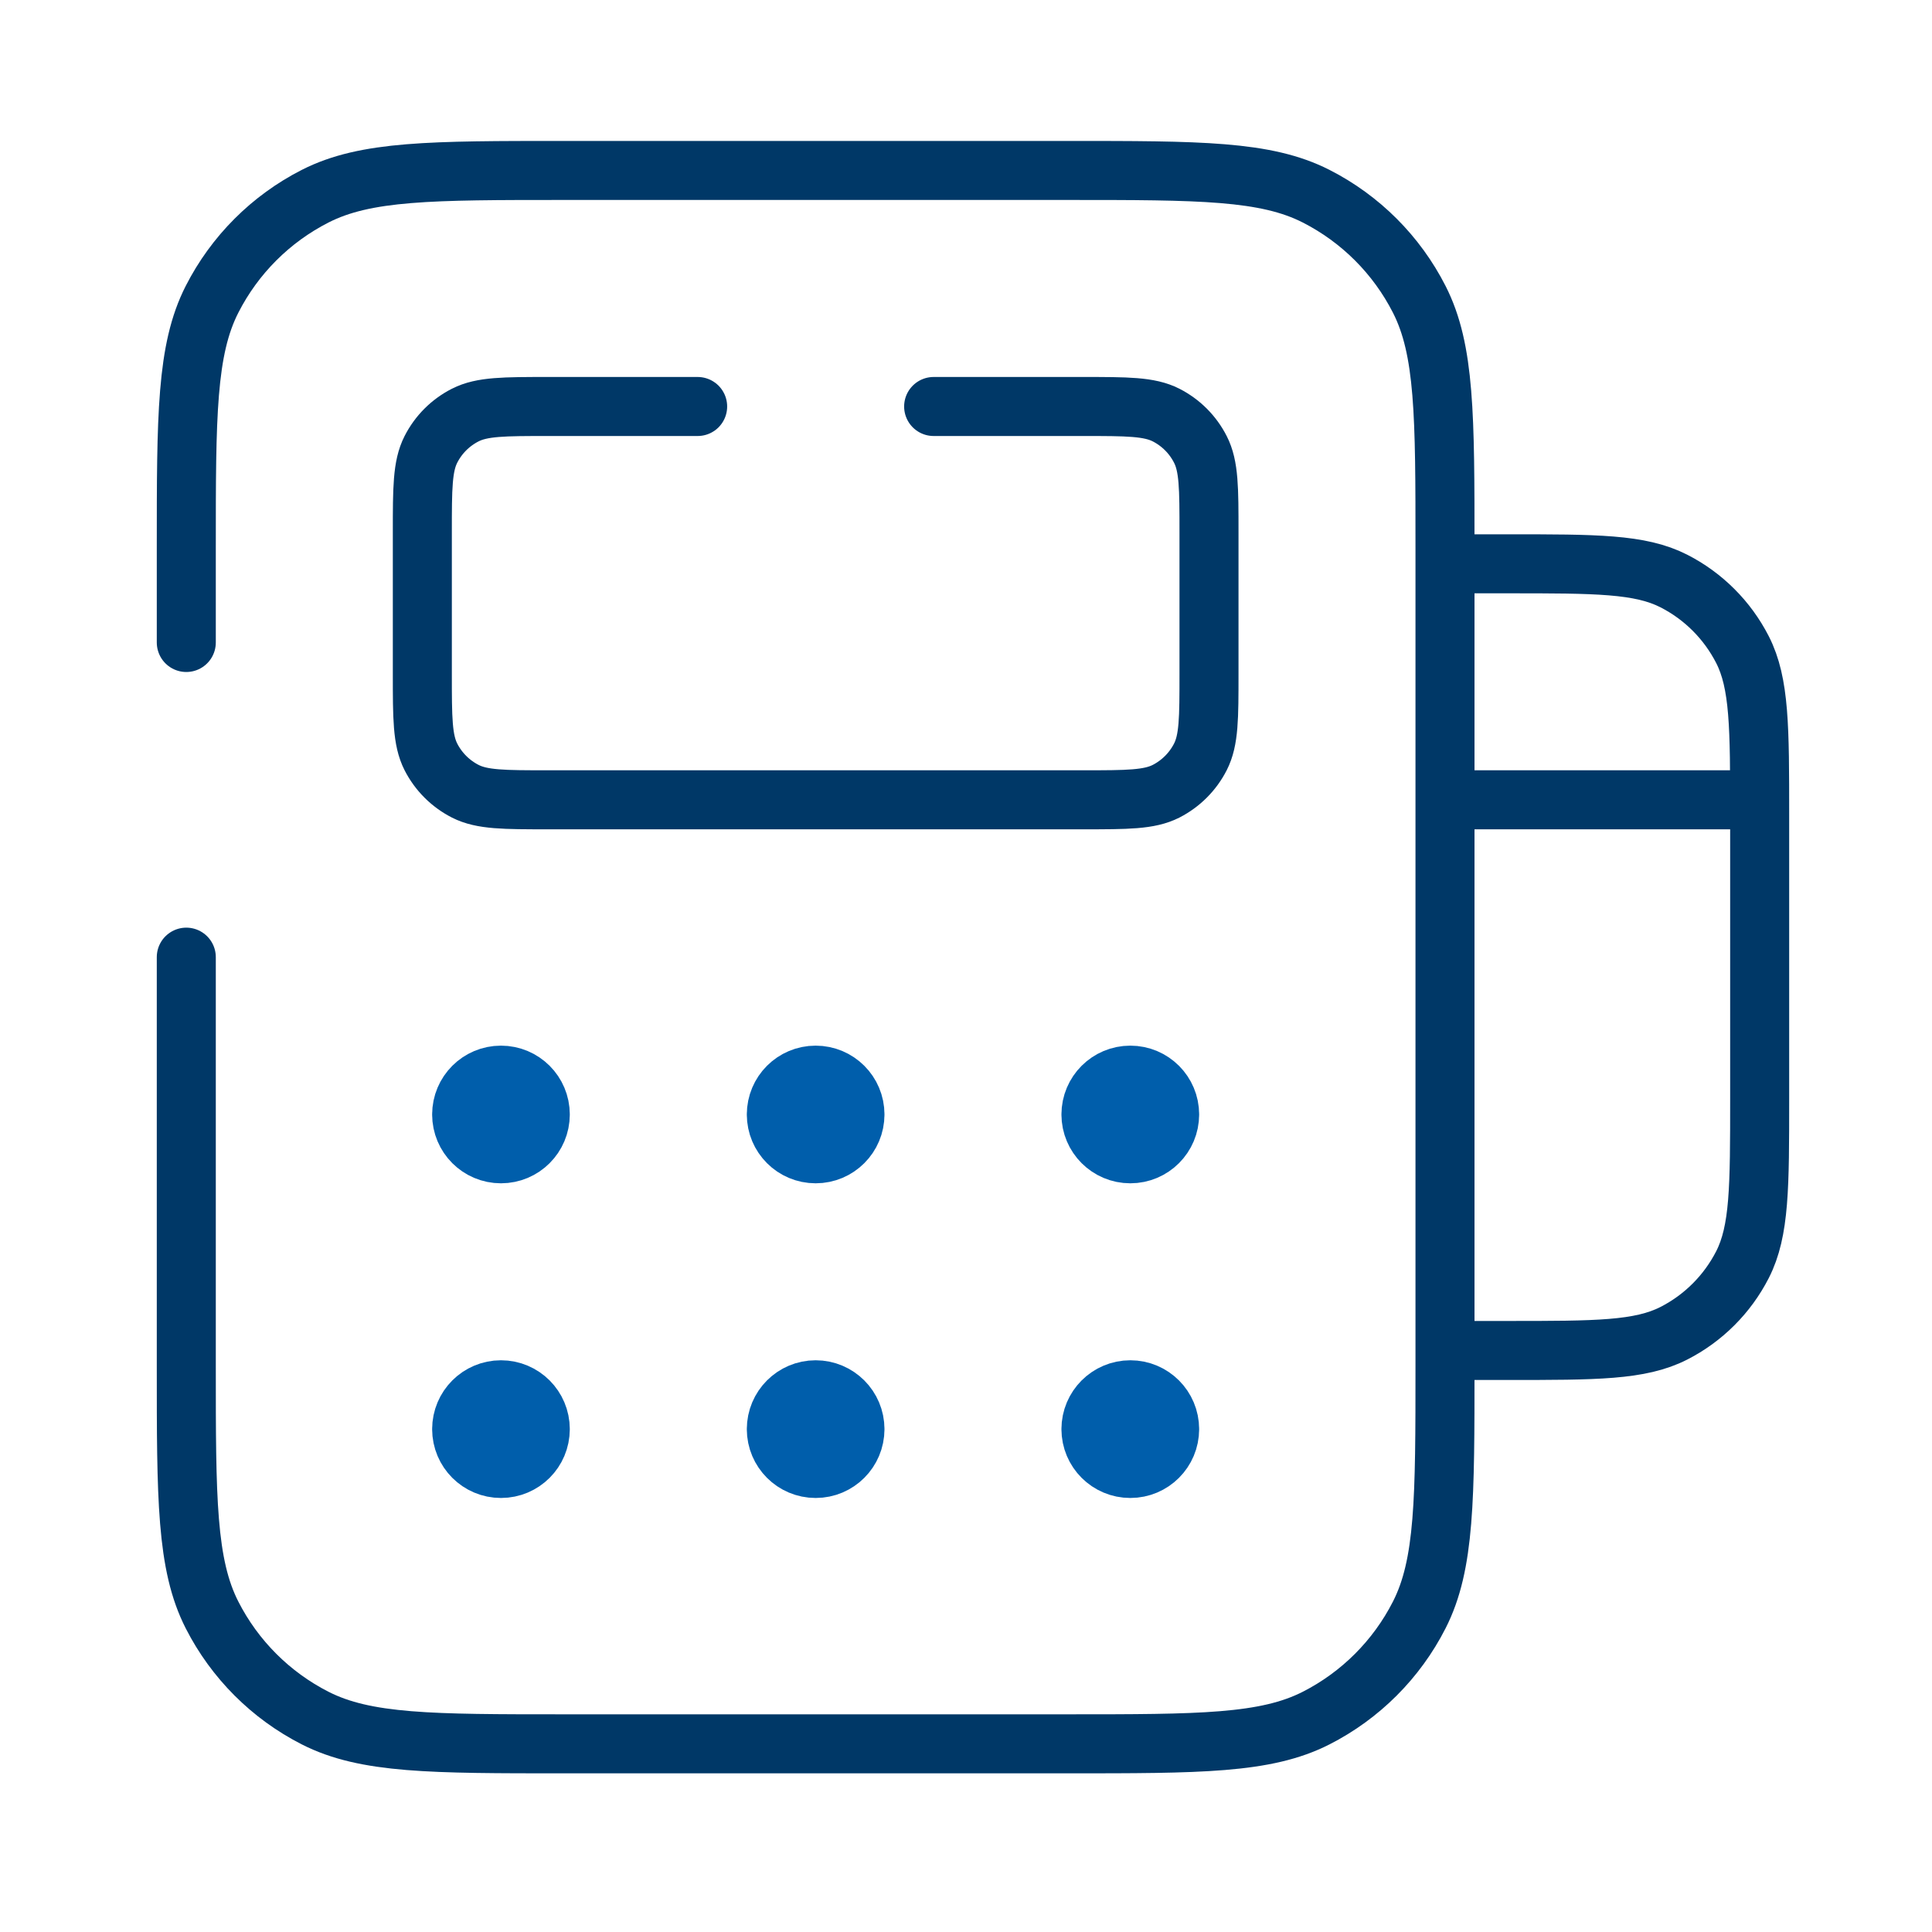
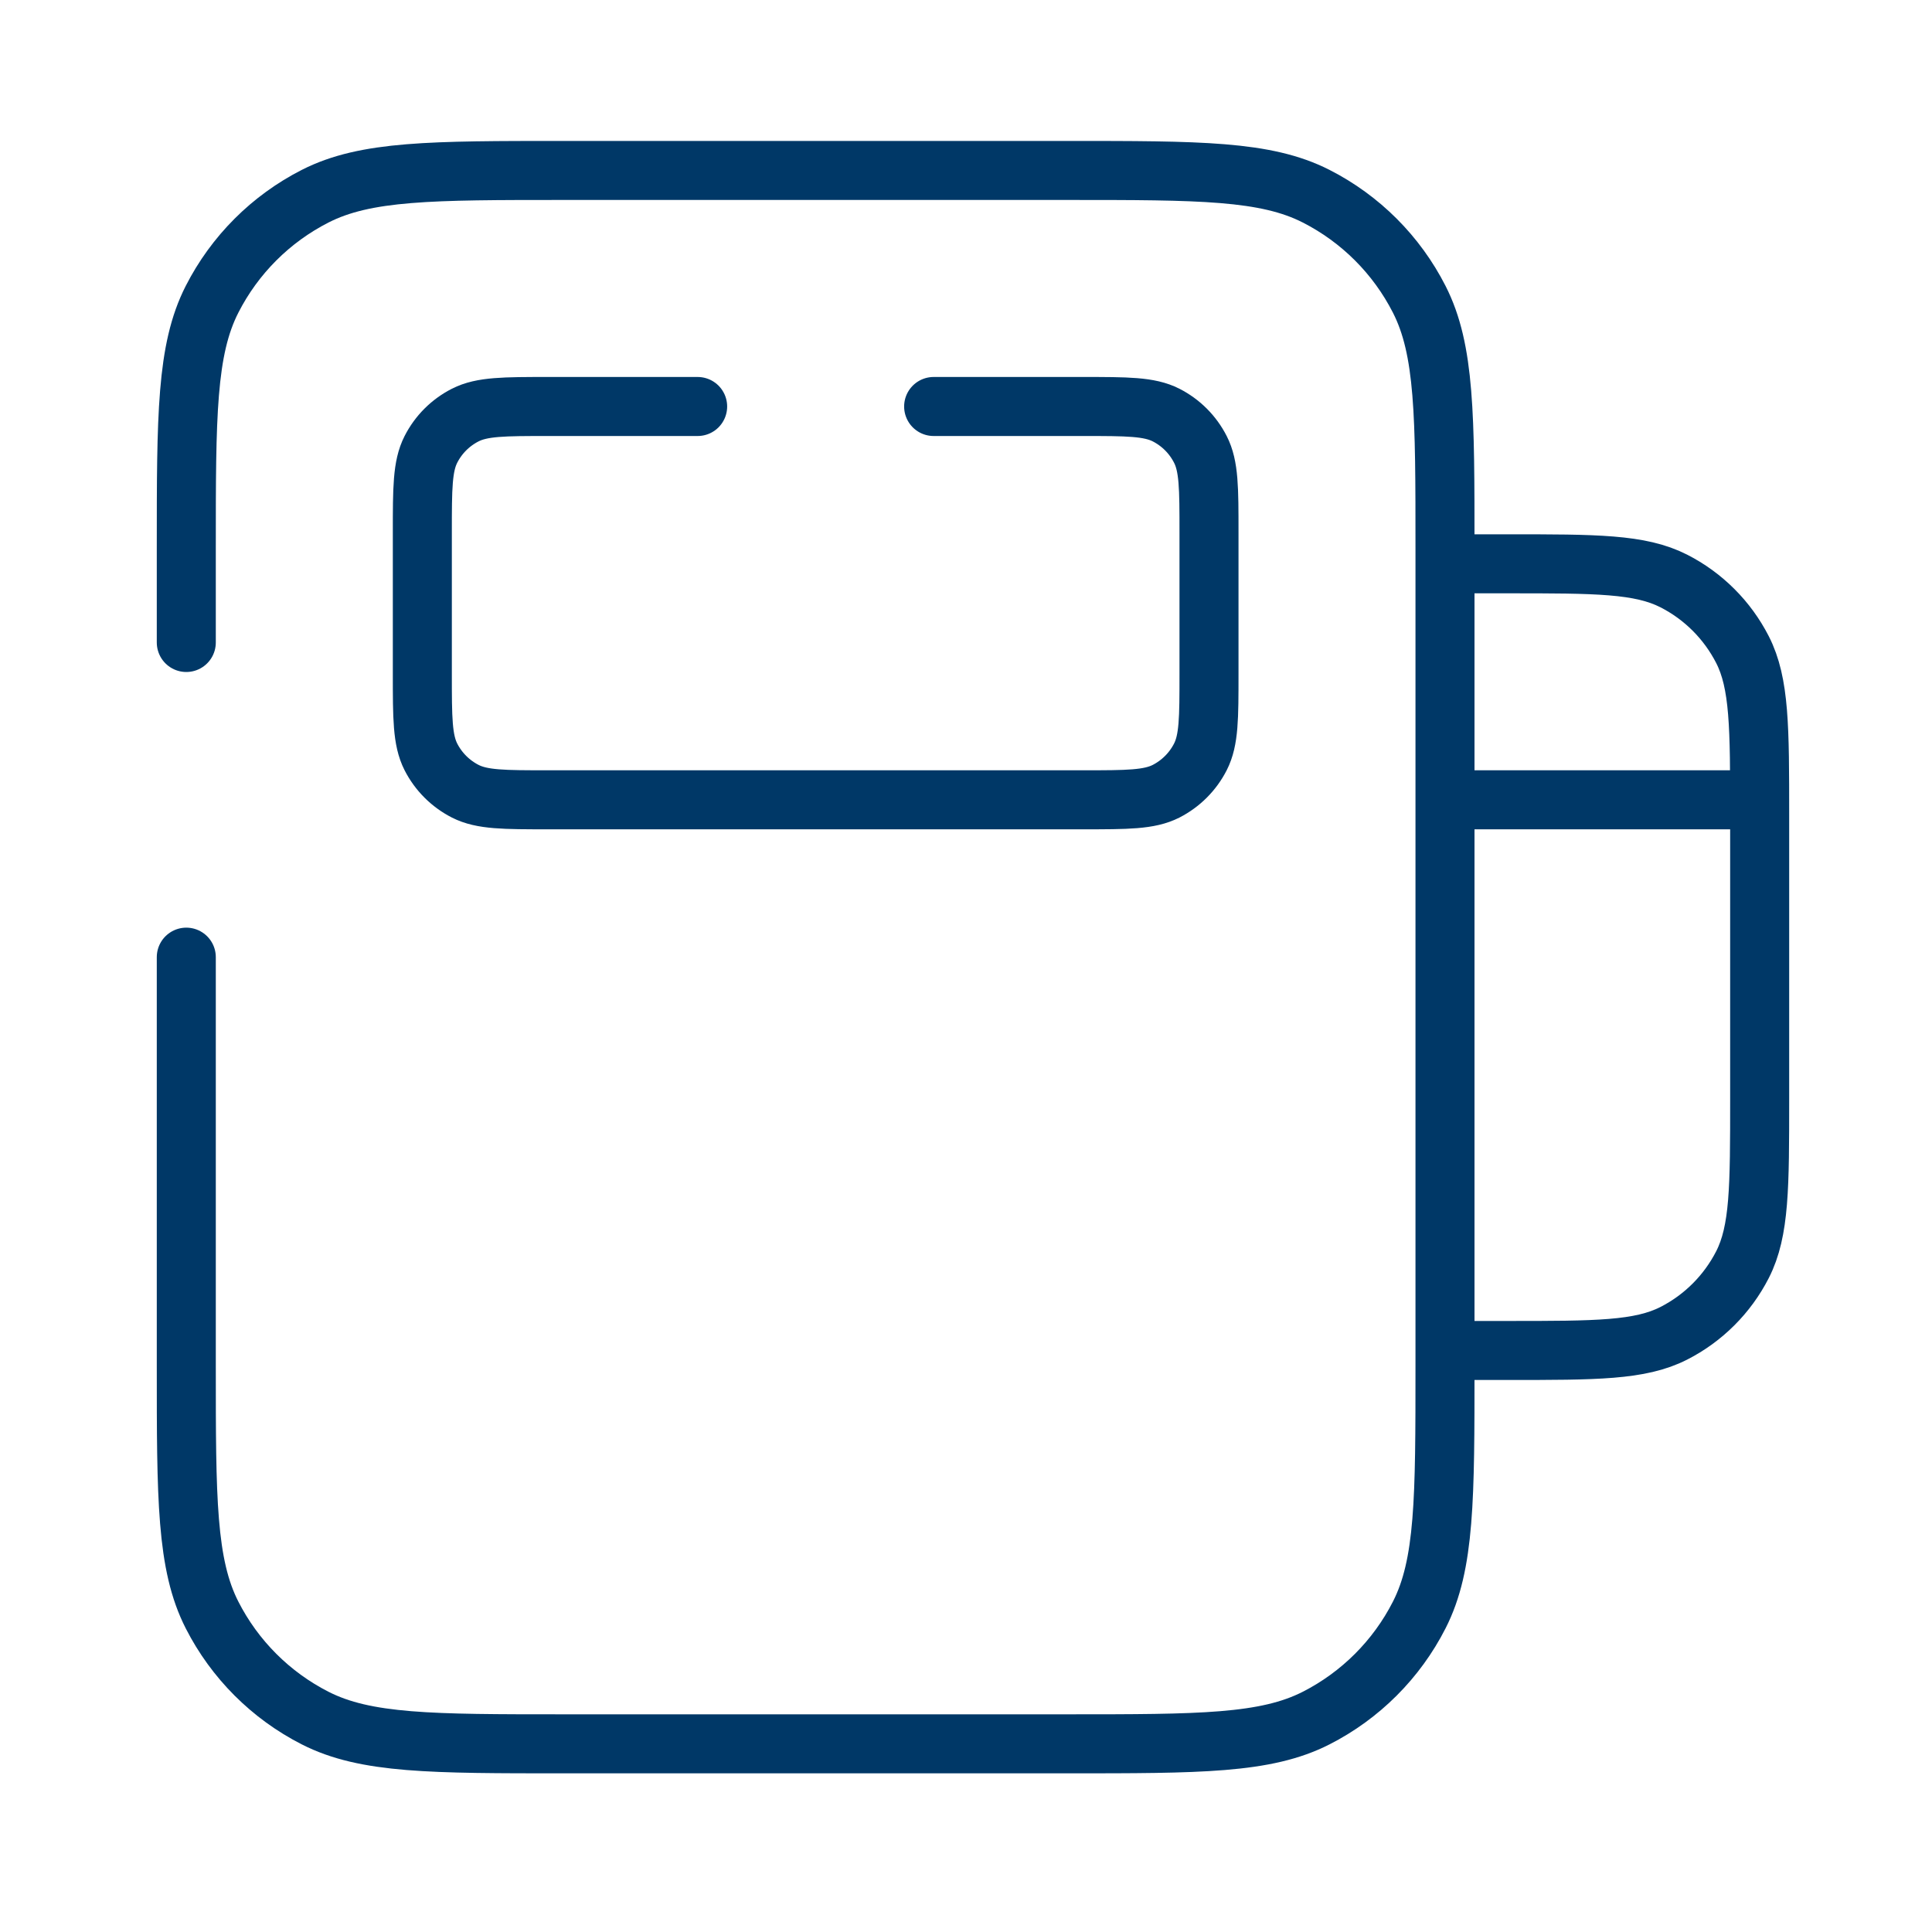
<svg xmlns="http://www.w3.org/2000/svg" width="40" height="40" viewBox="0 0 40 40" fill="none">
  <path d="M36.432 16.559H29.917M29.917 11.673H31.22C33.044 11.673 33.956 11.673 34.653 12.028C35.266 12.34 35.764 12.839 36.077 13.451C36.432 14.148 36.432 15.06 36.432 16.885V22.748C36.432 24.573 36.432 25.485 36.077 26.182C35.764 26.794 35.266 27.293 34.653 27.605C33.956 27.96 33.044 27.96 31.22 27.96H29.917M19.33 8.416H20.145H22.425C23.337 8.416 23.793 8.416 24.142 8.593C24.448 8.749 24.697 8.998 24.853 9.305C25.031 9.653 25.031 10.109 25.031 11.021V13.953C25.031 14.865 25.031 15.321 24.853 15.67C24.697 15.976 24.448 16.225 24.142 16.382C23.793 16.559 23.337 16.559 22.425 16.559H11.35C10.437 16.559 9.981 16.559 9.633 16.382C9.326 16.225 9.077 15.976 8.921 15.67C8.744 15.321 8.744 14.865 8.744 13.953V11.021C8.744 10.109 8.744 9.653 8.921 9.305C9.077 8.998 9.326 8.749 9.633 8.593C9.981 8.416 10.437 8.416 11.35 8.416H13.63H14.444M3.857 19.817V28.286C3.857 31.022 3.857 32.391 4.39 33.436C4.858 34.355 5.606 35.103 6.525 35.571C7.571 36.104 8.939 36.104 11.675 36.104H22.099C24.836 36.104 26.204 36.104 27.249 35.571C28.168 35.103 28.916 34.355 29.384 33.436C29.917 32.391 29.917 31.022 29.917 28.286V11.347C29.917 8.611 29.917 7.242 29.384 6.197C28.916 5.278 28.168 4.53 27.249 4.062C26.204 3.529 24.836 3.529 22.099 3.529H11.675C8.939 3.529 7.571 3.529 6.525 4.062C5.606 4.53 4.858 5.278 4.39 6.197C3.857 7.242 3.857 8.611 3.857 11.347V12.487V13.302" stroke="#003867" stroke-width="1.222" stroke-linecap="round" stroke-linejoin="round" />
-   <path d="M11.186 23.074C11.186 23.524 10.822 23.888 10.372 23.888C9.922 23.888 9.558 23.524 9.558 23.074M11.186 23.074C11.186 22.624 10.822 22.26 10.372 22.26C9.922 22.26 9.558 22.624 9.558 23.074M11.186 23.074H9.558M11.186 29.589C11.186 30.039 10.822 30.403 10.372 30.403C9.922 30.403 9.558 30.039 9.558 29.589M11.186 29.589C11.186 29.139 10.822 28.774 10.372 28.774C9.922 28.774 9.558 29.139 9.558 29.589M11.186 29.589H9.558M17.701 23.074C17.701 23.524 17.337 23.888 16.887 23.888C16.437 23.888 16.073 23.524 16.073 23.074M17.701 23.074C17.701 22.624 17.337 22.26 16.887 22.26C16.437 22.26 16.073 22.624 16.073 23.074M17.701 23.074H16.073M17.701 29.589C17.701 30.039 17.337 30.403 16.887 30.403C16.437 30.403 16.073 30.039 16.073 29.589M17.701 29.589C17.701 29.139 17.337 28.774 16.887 28.774C16.437 28.774 16.073 29.139 16.073 29.589M17.701 29.589H16.073M24.216 23.074C24.216 23.524 23.852 23.888 23.402 23.888C22.952 23.888 22.587 23.524 22.587 23.074M24.216 23.074C24.216 22.624 23.852 22.26 23.402 22.26C22.952 22.26 22.587 22.624 22.587 23.074M24.216 23.074H22.587M24.216 29.589C24.216 30.039 23.852 30.403 23.402 30.403C22.952 30.403 22.587 30.039 22.587 29.589M24.216 29.589C24.216 29.139 23.852 28.774 23.402 28.774C22.952 28.774 22.587 29.139 22.587 29.589M24.216 29.589H22.587" stroke="#005EAB" stroke-width="1.222" stroke-linecap="round" stroke-linejoin="round" />
</svg>